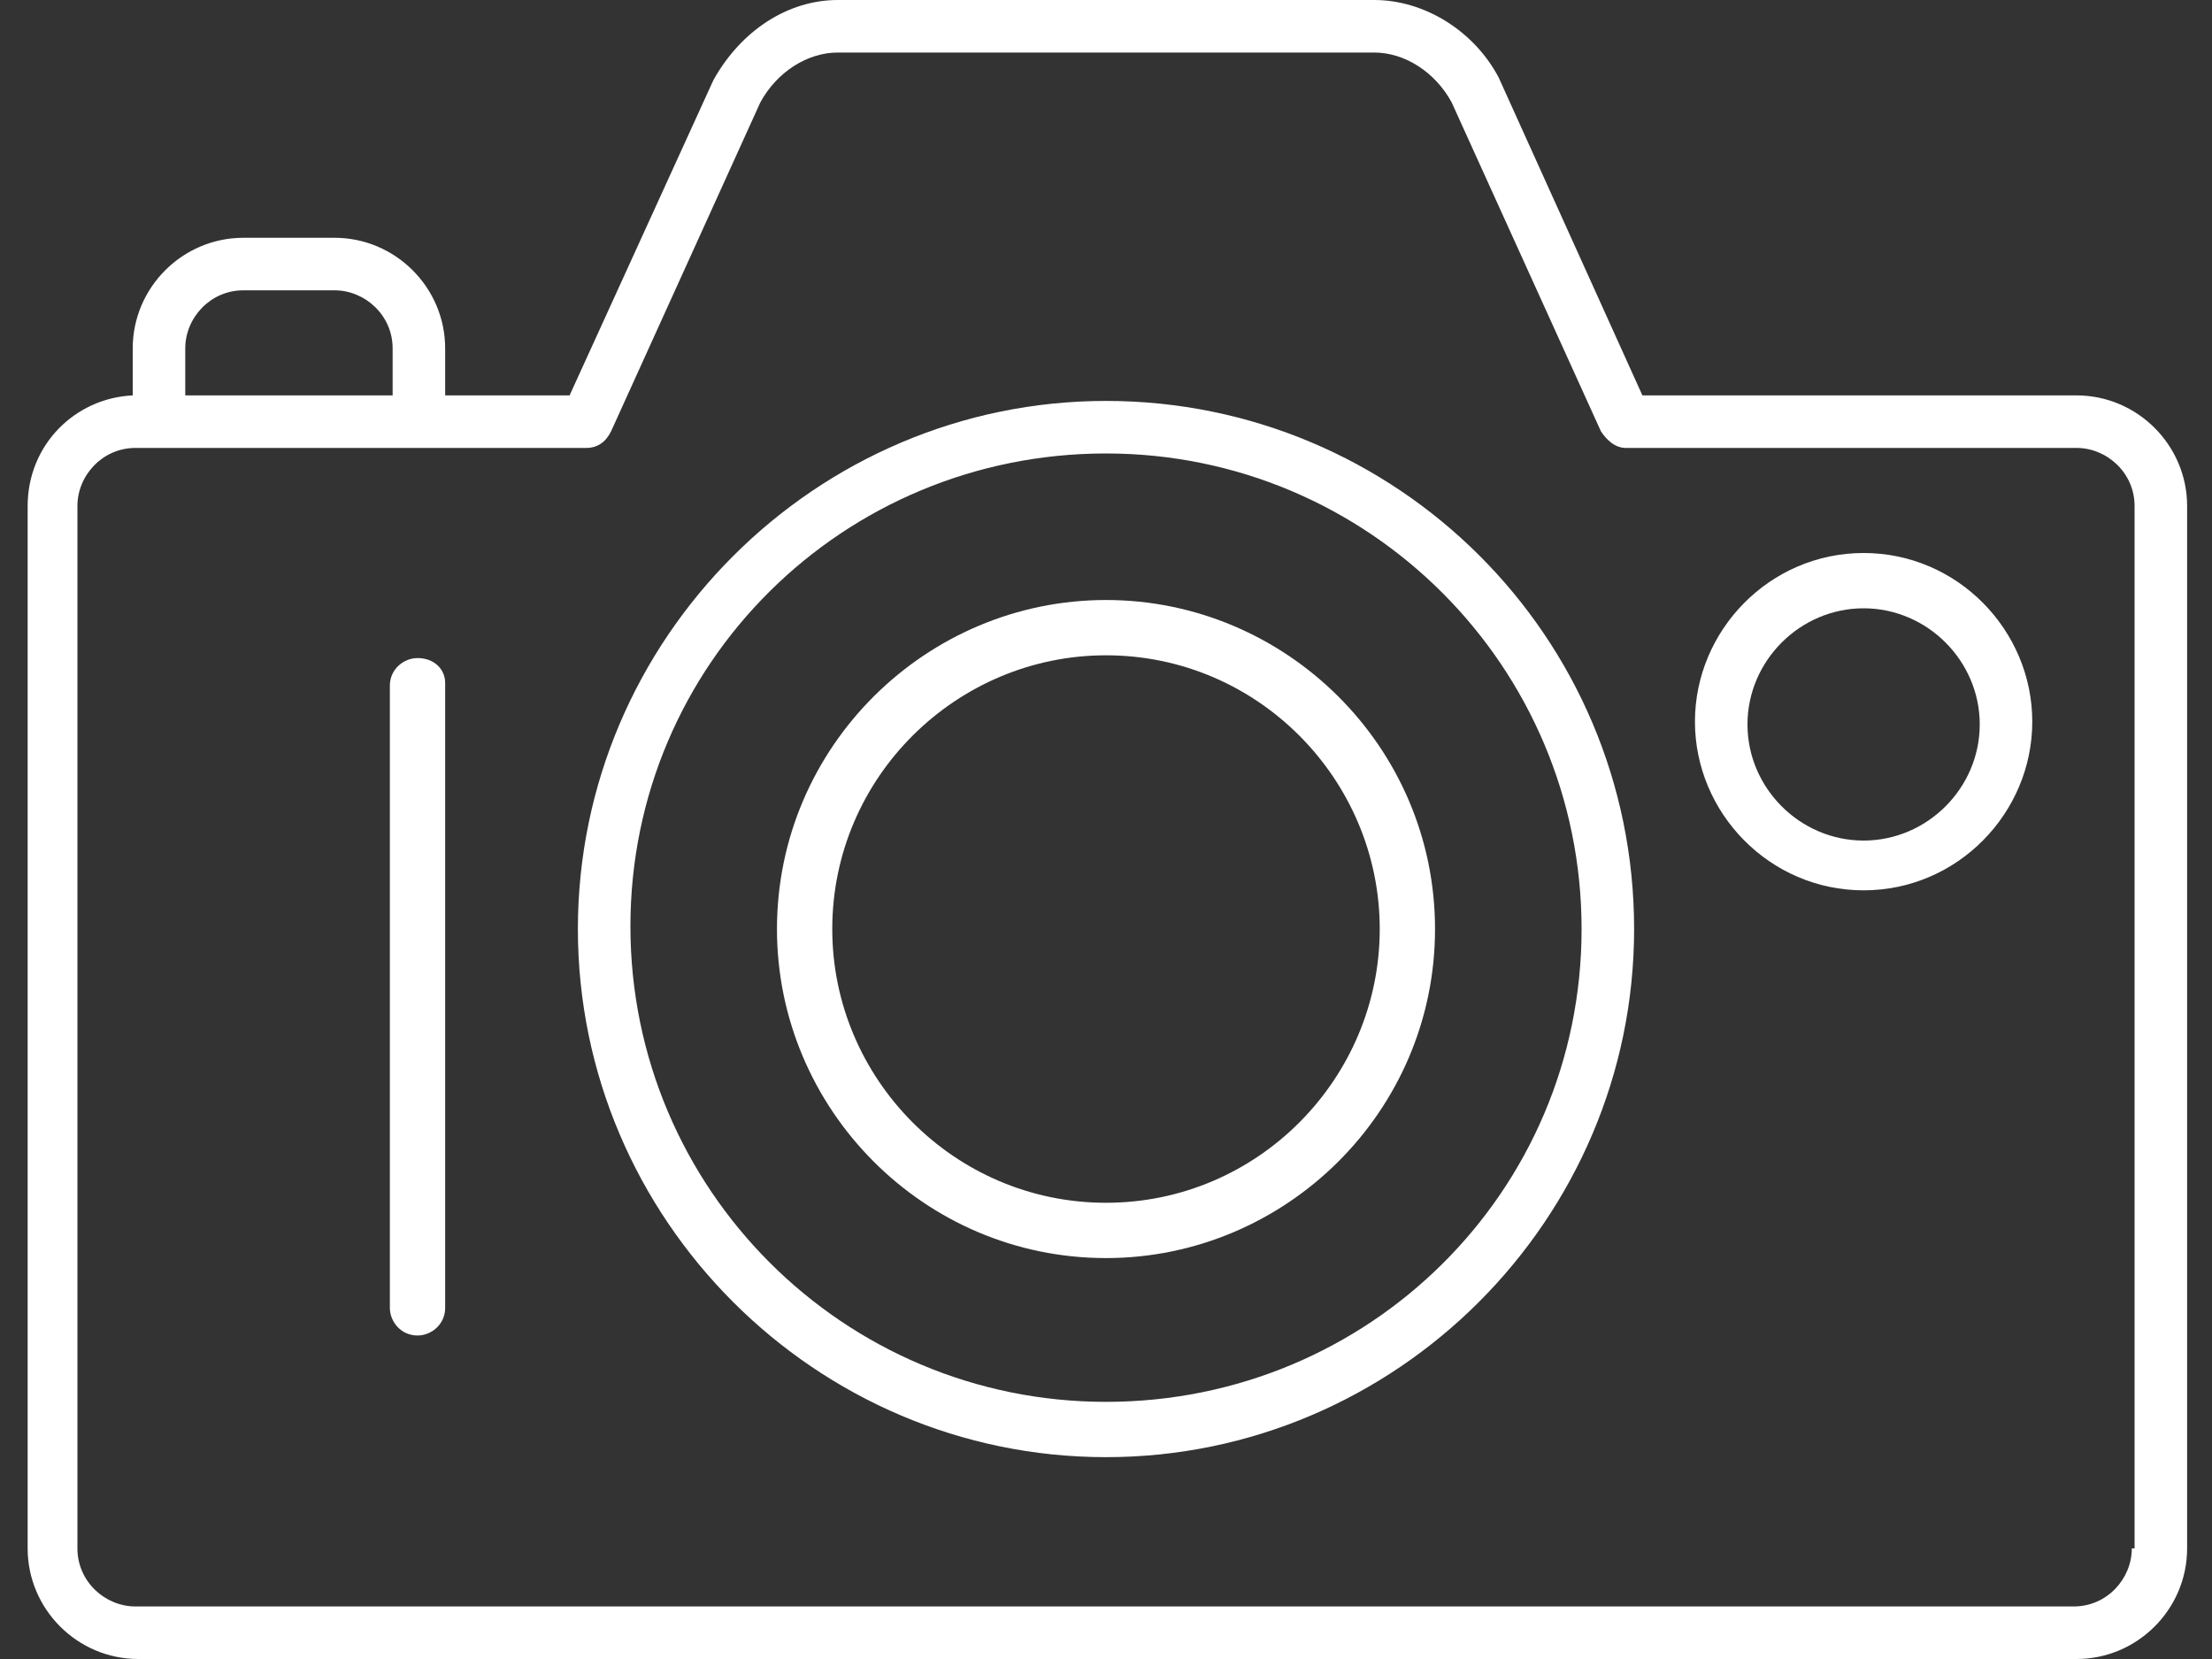
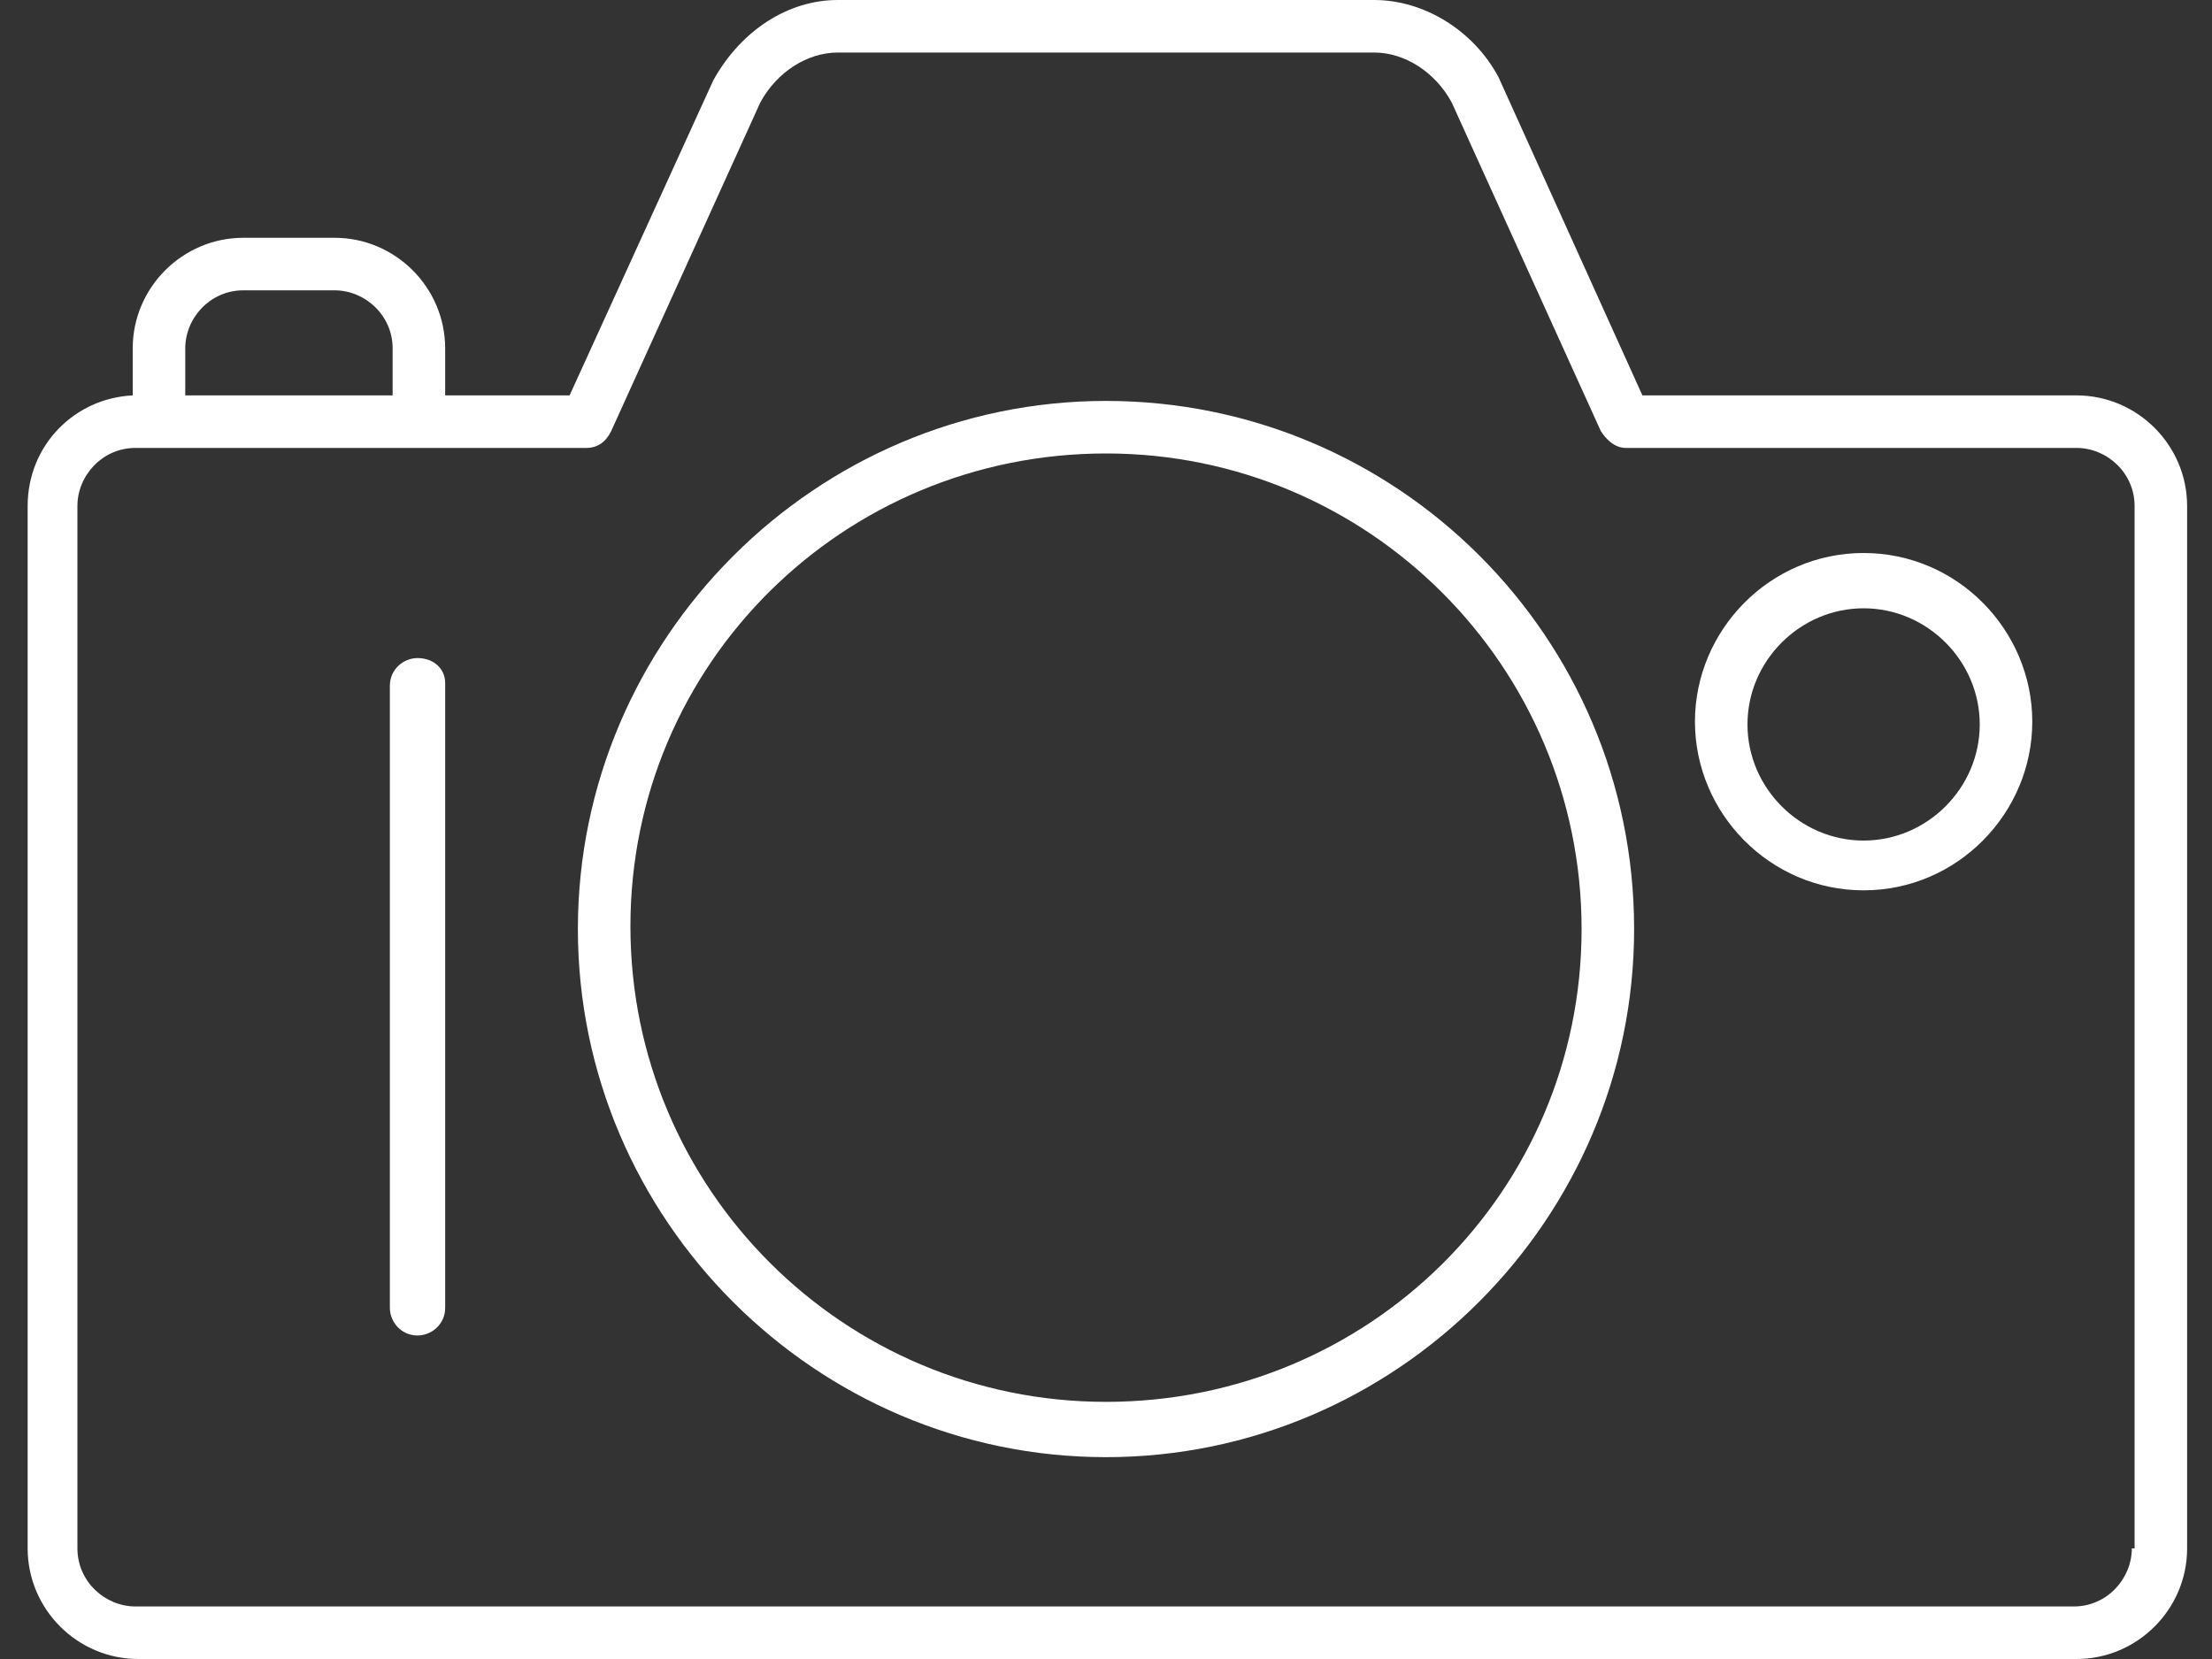
<svg xmlns="http://www.w3.org/2000/svg" version="1.1" id="Layer_1" x="0px" y="0px" viewBox="0 0 80 60" style="enable-background:new 0 0 80 60;" xml:space="preserve">
  <rect x="0" y="0" width="80" height="60" fill="#333333" stroke="none" />
  <style type="text/css">
	.st0{fill:#FFFFFF;}
</style>
  <g>
    <path class="st0" d="M15.1,23.8c-0.5,0-1,0.4-1,1v22.5c0,0.5,0.4,1,1,1c0.5,0,1-0.4,1-1V24.7C16.1,24.2,15.7,23.8,15.1,23.8z" />
    <path class="st0" d="M75.1,14.3H59.4L54.2,2.8C53.3,1.1,51.5,0,49.7,0H30.3c-1.8,0-3.5,1.1-4.5,2.9l-5.2,11.4h-4.5v-1.7   c0-2.2-1.8-4-4-4H8.8c-2.2,0-4,1.8-4,4v1.7c-2.1,0.1-3.8,1.8-3.8,4V56c0,2.2,1.8,4,4,4h70.1c2.2,0,4-1.8,4-4V18.3   C79.1,16.1,77.3,14.3,75.1,14.3z M8.8,10.5h3.3c1.1,0,2.1,0.9,2.1,2.1v1.7H6.7v-1.7C6.7,11.5,7.6,10.5,8.8,10.5z M77.1,56   c0,1.1-0.9,2.1-2.1,2.1H4.9c-1.1,0-2.1-0.9-2.1-2.1V18.3c0-1.1,0.9-2.1,2.1-2.1h16.3c0.4,0,0.7-0.2,0.9-0.6l5.4-11.9   c0.6-1.1,1.7-1.8,2.8-1.8h19.4c1.1,0,2.2,0.7,2.8,1.8l5.4,11.9c0.2,0.3,0.5,0.6,0.9,0.6h16.3c1.1,0,2.1,0.9,2.1,2.1V56z" />
-     <path class="st0" d="M40,21.7c-6.5,0-11.9,5.3-11.9,11.9c0,6.5,5.3,11.9,11.9,11.9c6.5,0,11.9-5.3,11.9-11.9   C51.9,27,46.5,21.7,40,21.7z M40,43.5c-5.5,0-9.9-4.5-9.9-9.9c0-5.5,4.5-9.9,9.9-9.9c5.5,0,9.9,4.5,9.9,9.9   C49.9,39,45.5,43.5,40,43.5z" />
    <path class="st0" d="M40,14.5c-10.5,0-19.1,8.6-19.1,19.1c0,10.5,8.6,19.1,19.1,19.1c10.5,0,19.1-8.6,19.1-19.1   C59.1,23,50.5,14.5,40,14.5z M40,50.7c-9.5,0-17.2-7.7-17.2-17.2S30.5,16.4,40,16.4c9.5,0,17.2,7.7,17.2,17.2S49.5,50.7,40,50.7z" />
    <path class="st0" d="M67.4,20c-3.4,0-6.1,2.8-6.1,6.1s2.7,6.1,6.1,6.1s6.1-2.8,6.1-6.1S70.8,20,67.4,20z M67.4,30.4   c-2.3,0-4.2-1.9-4.2-4.2s1.9-4.2,4.2-4.2c2.3,0,4.2,1.9,4.2,4.2S69.7,30.4,67.4,30.4z" />
  </g>
</svg>